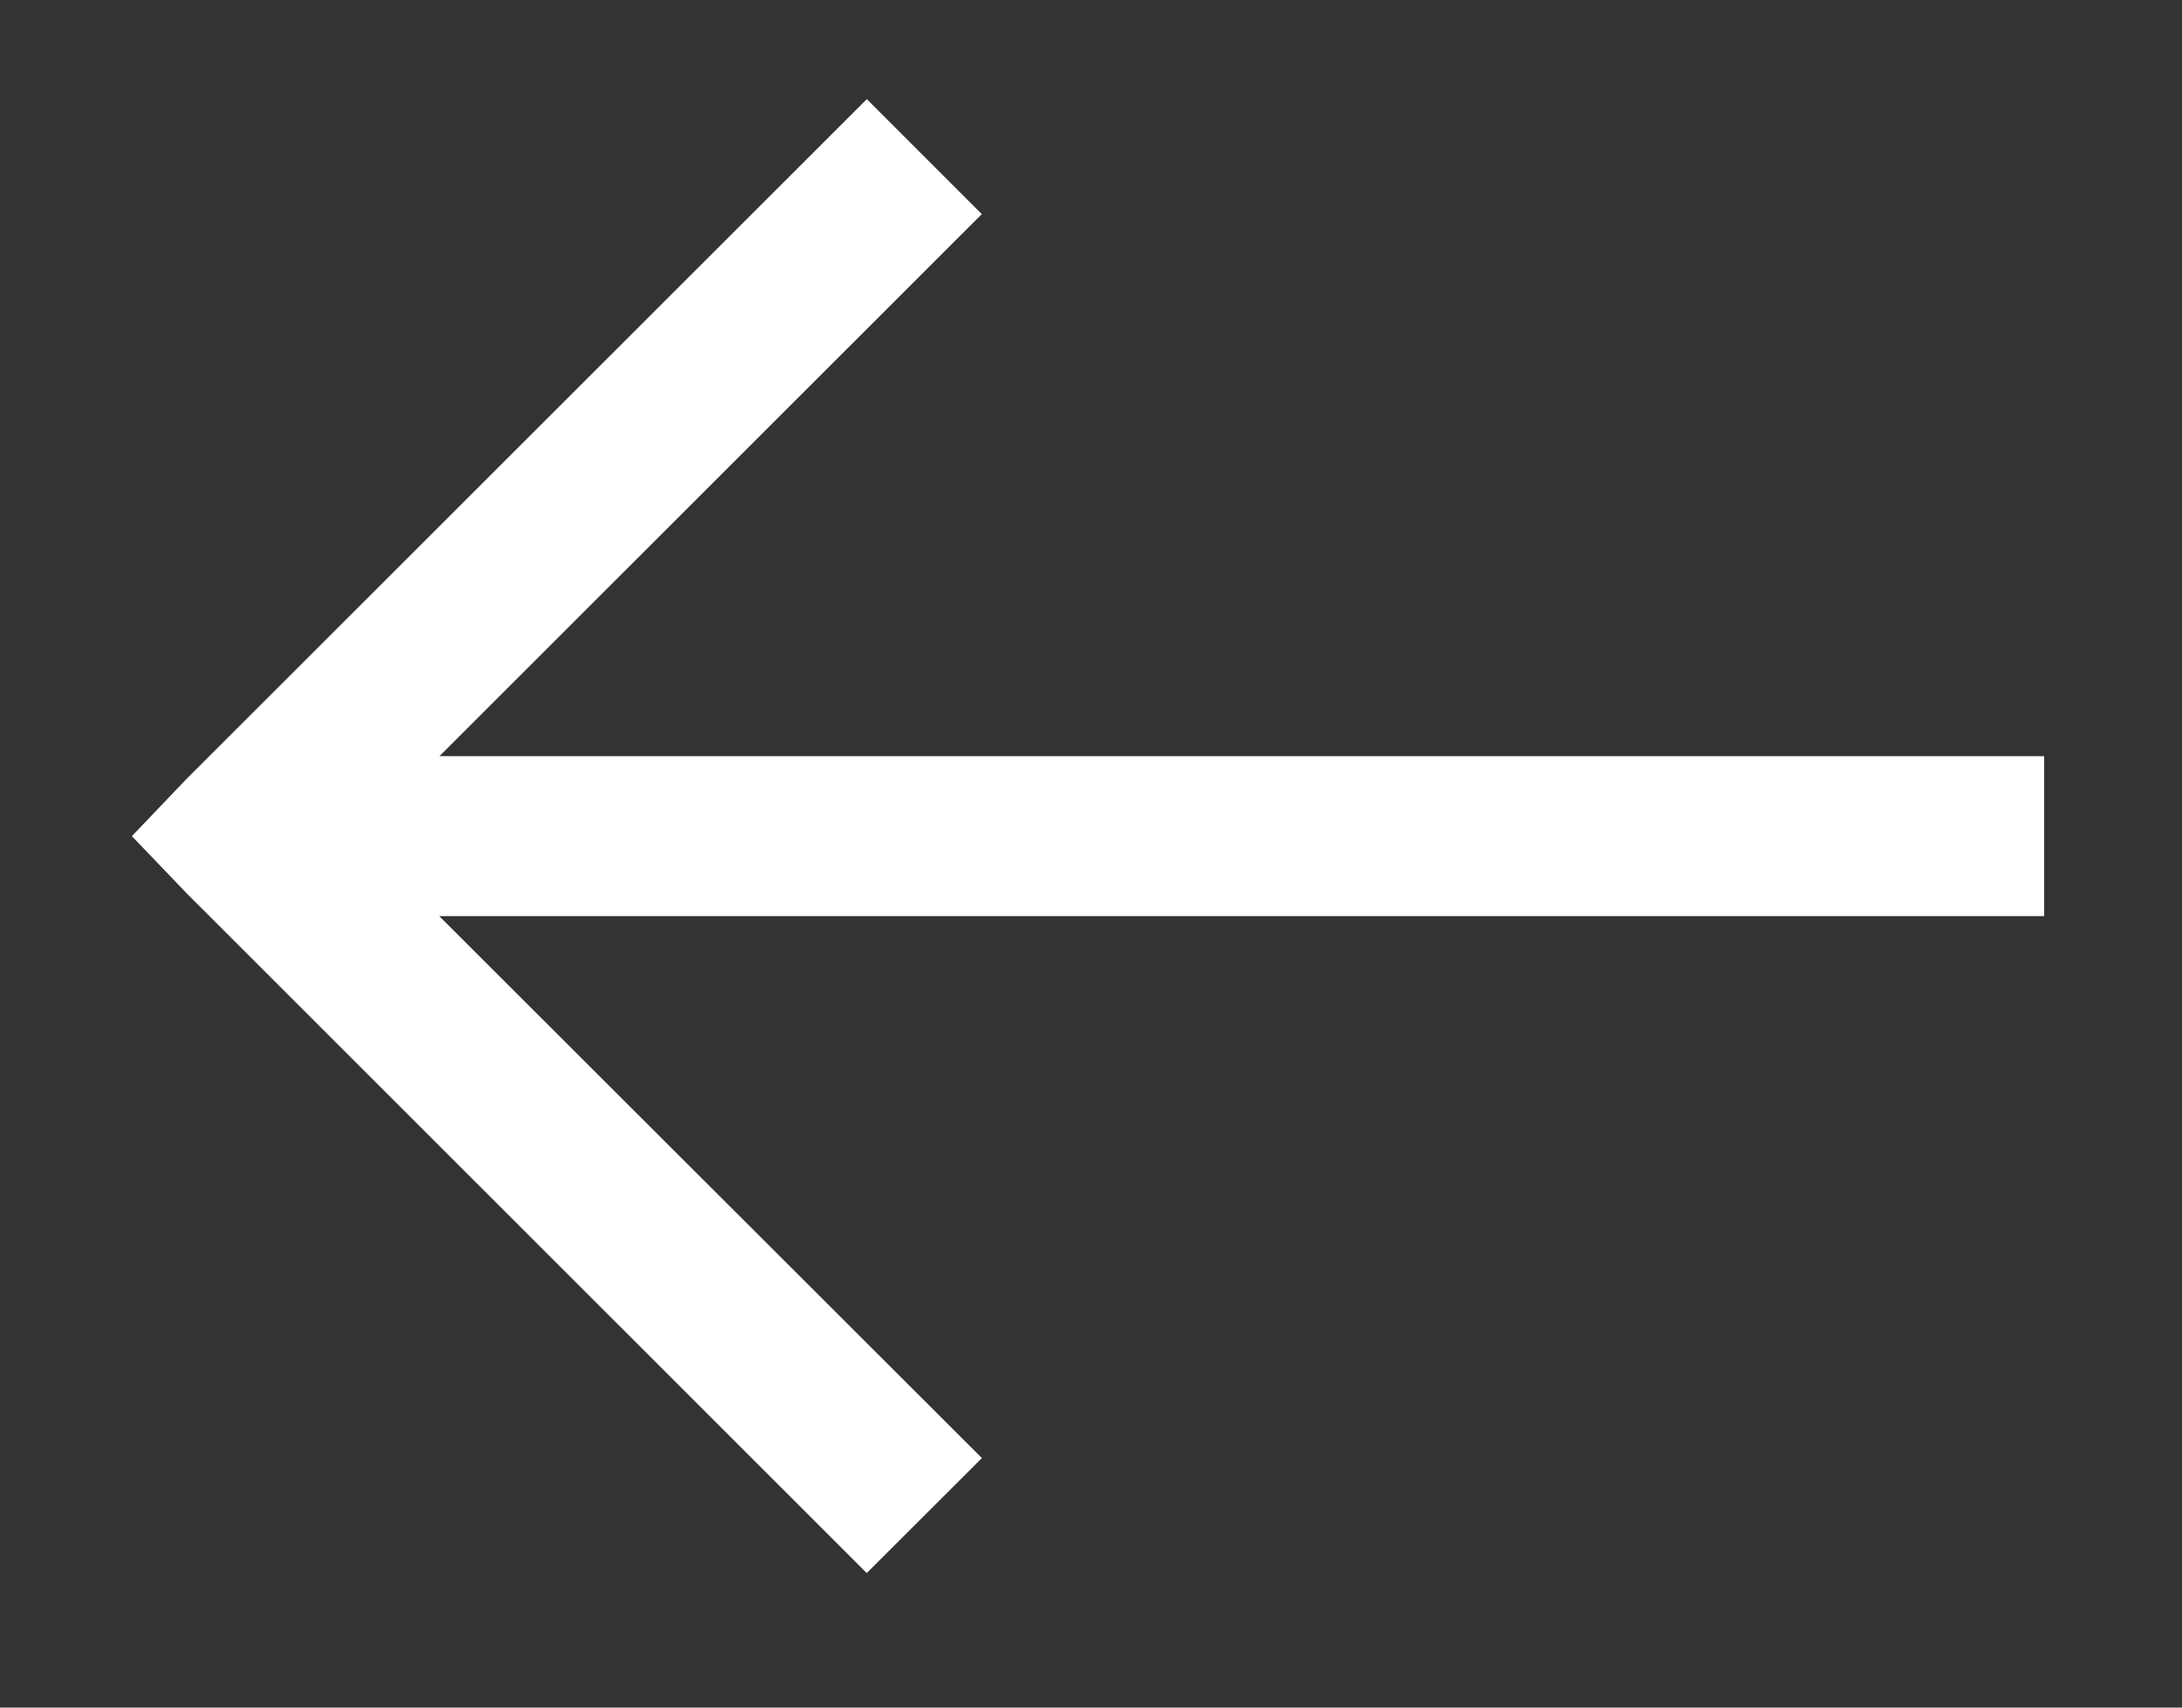
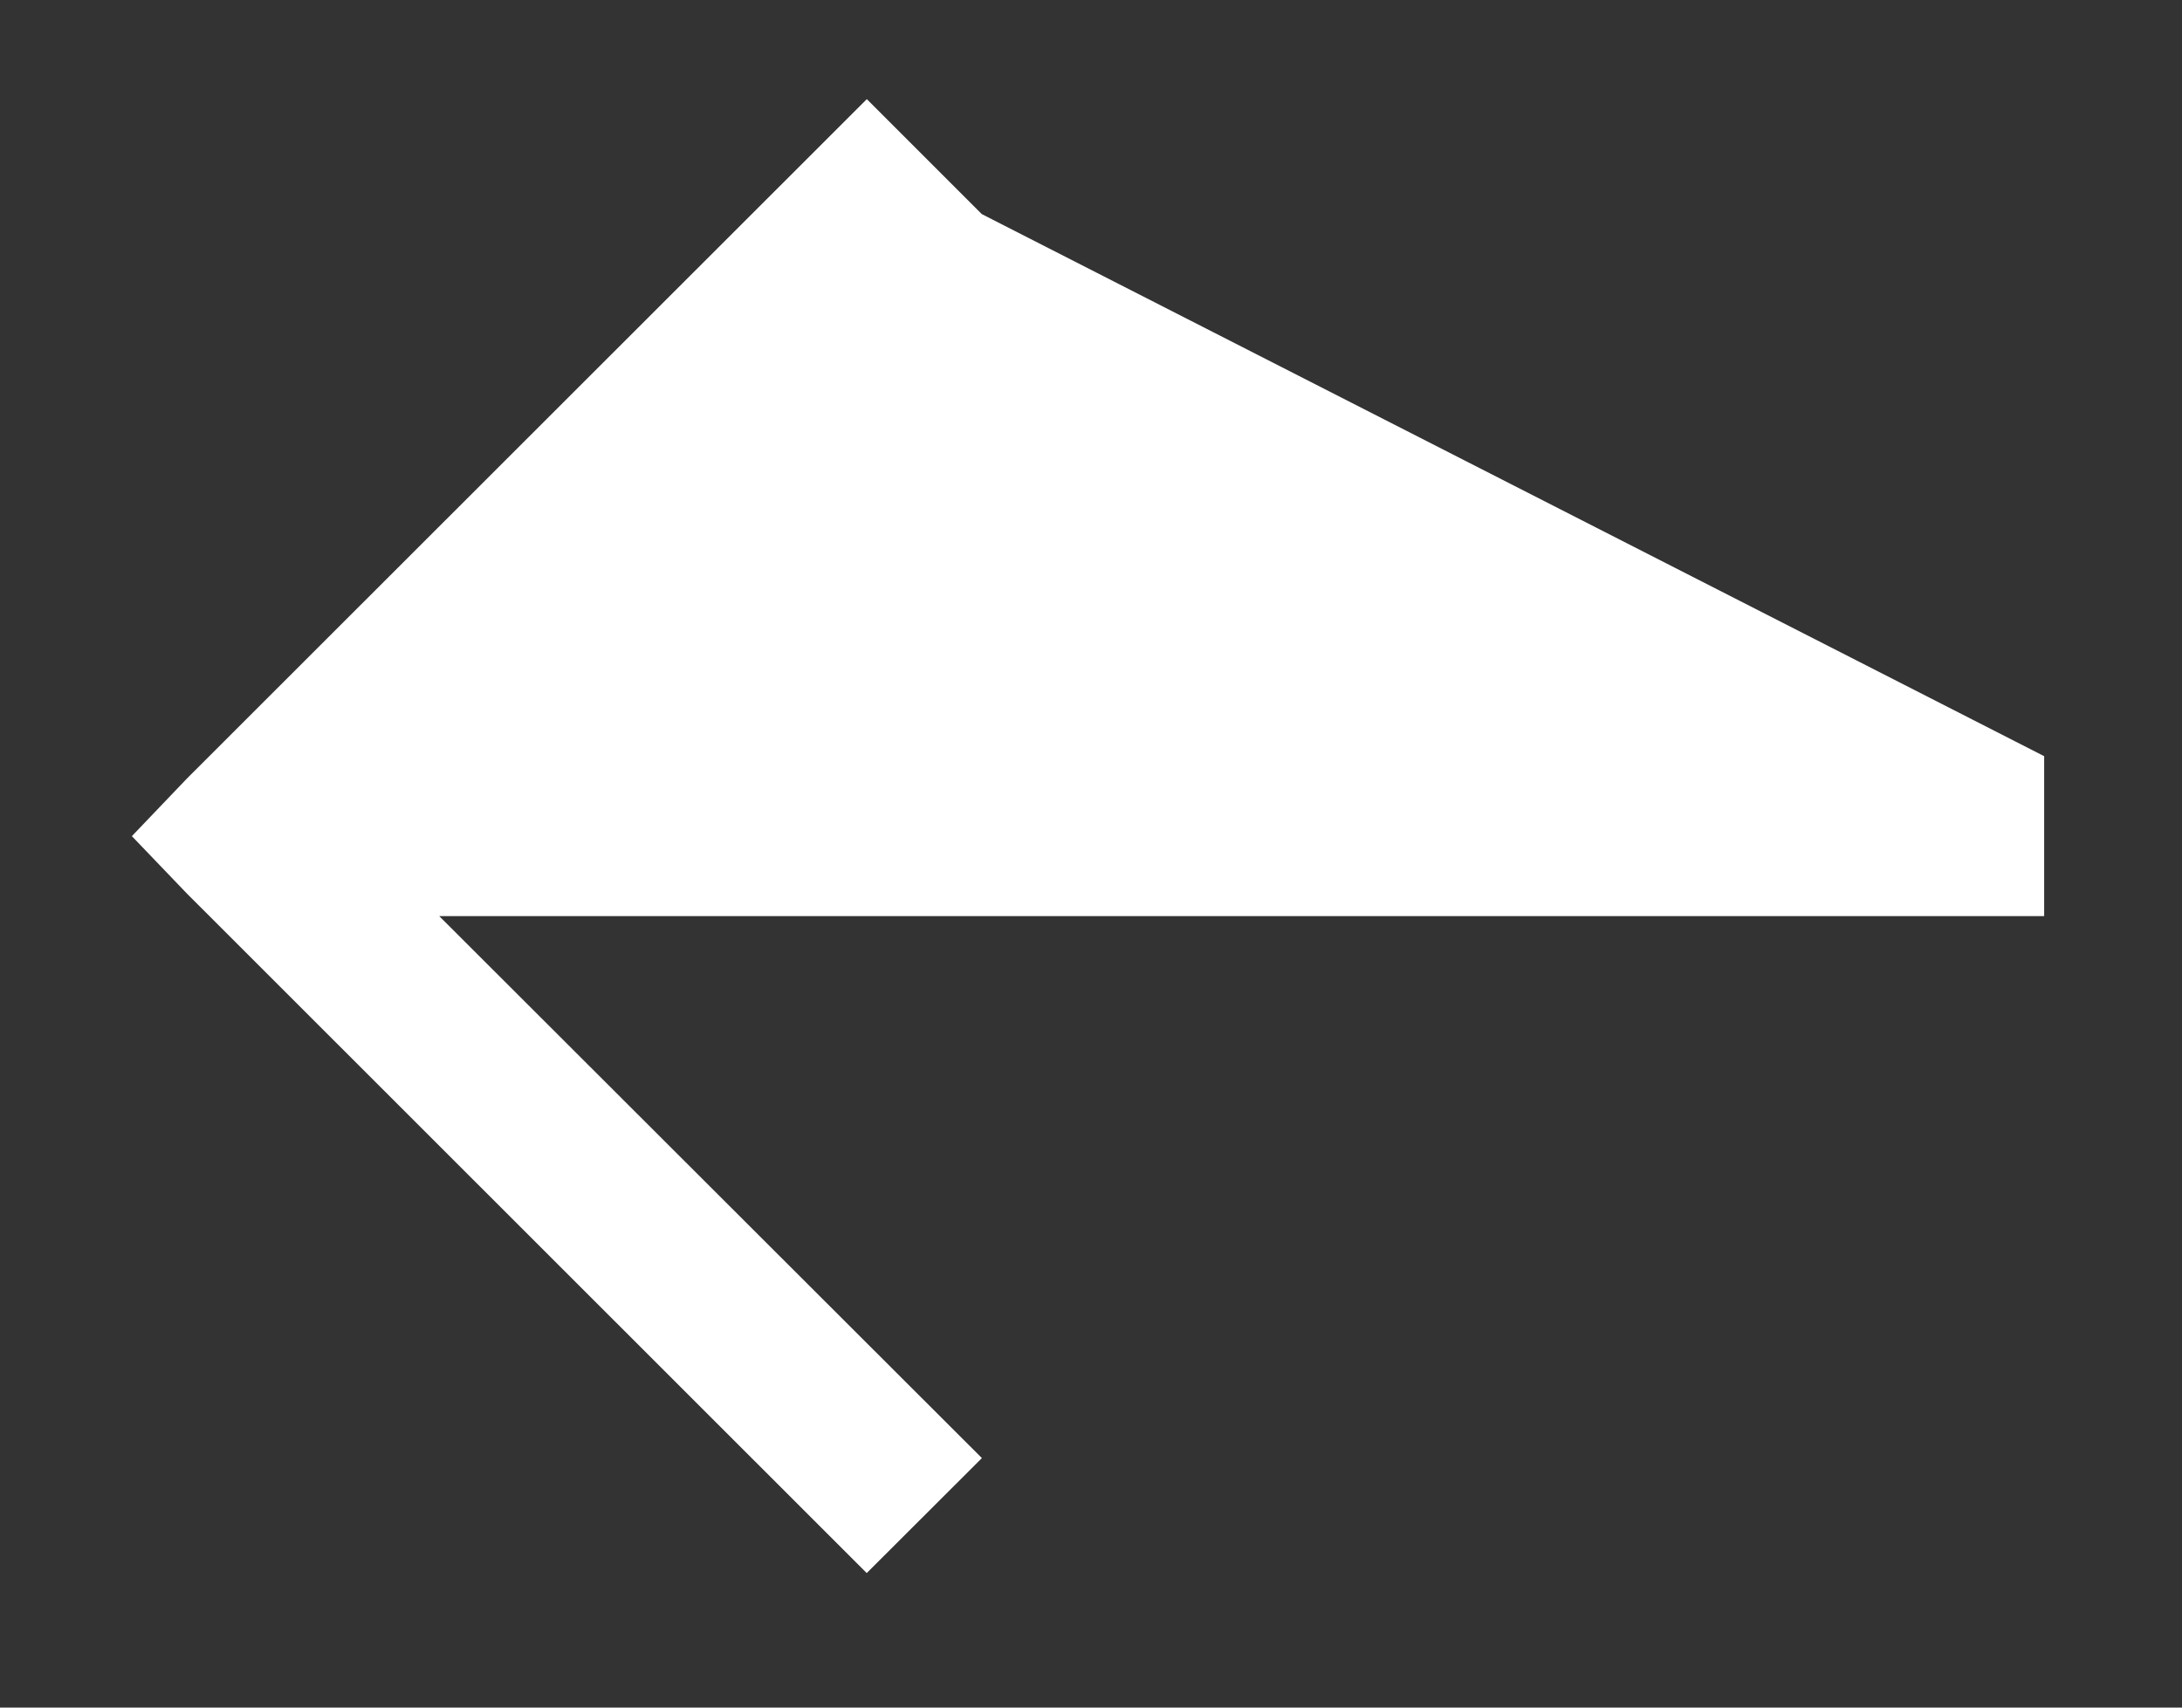
<svg xmlns="http://www.w3.org/2000/svg" width="23" height="18" viewBox="0 0 23 18" fill="none">
  <rect x="0" y="0" width="23" height="18" fill="#333333" stroke="none" />
-   <path d="M9.136 16.582L1.97 9.419L1.39 8.814L1.97 8.207L9.137 1.045L10.349 2.257L4.632 7.971L21.547 7.971L21.547 9.657L4.63 9.657L10.35 15.37L9.136 16.582Z" fill="white" />
+   <path d="M9.136 16.582L1.97 9.419L1.39 8.814L1.97 8.207L9.137 1.045L10.349 2.257L21.547 7.971L21.547 9.657L4.63 9.657L10.35 15.37L9.136 16.582Z" fill="white" />
</svg>